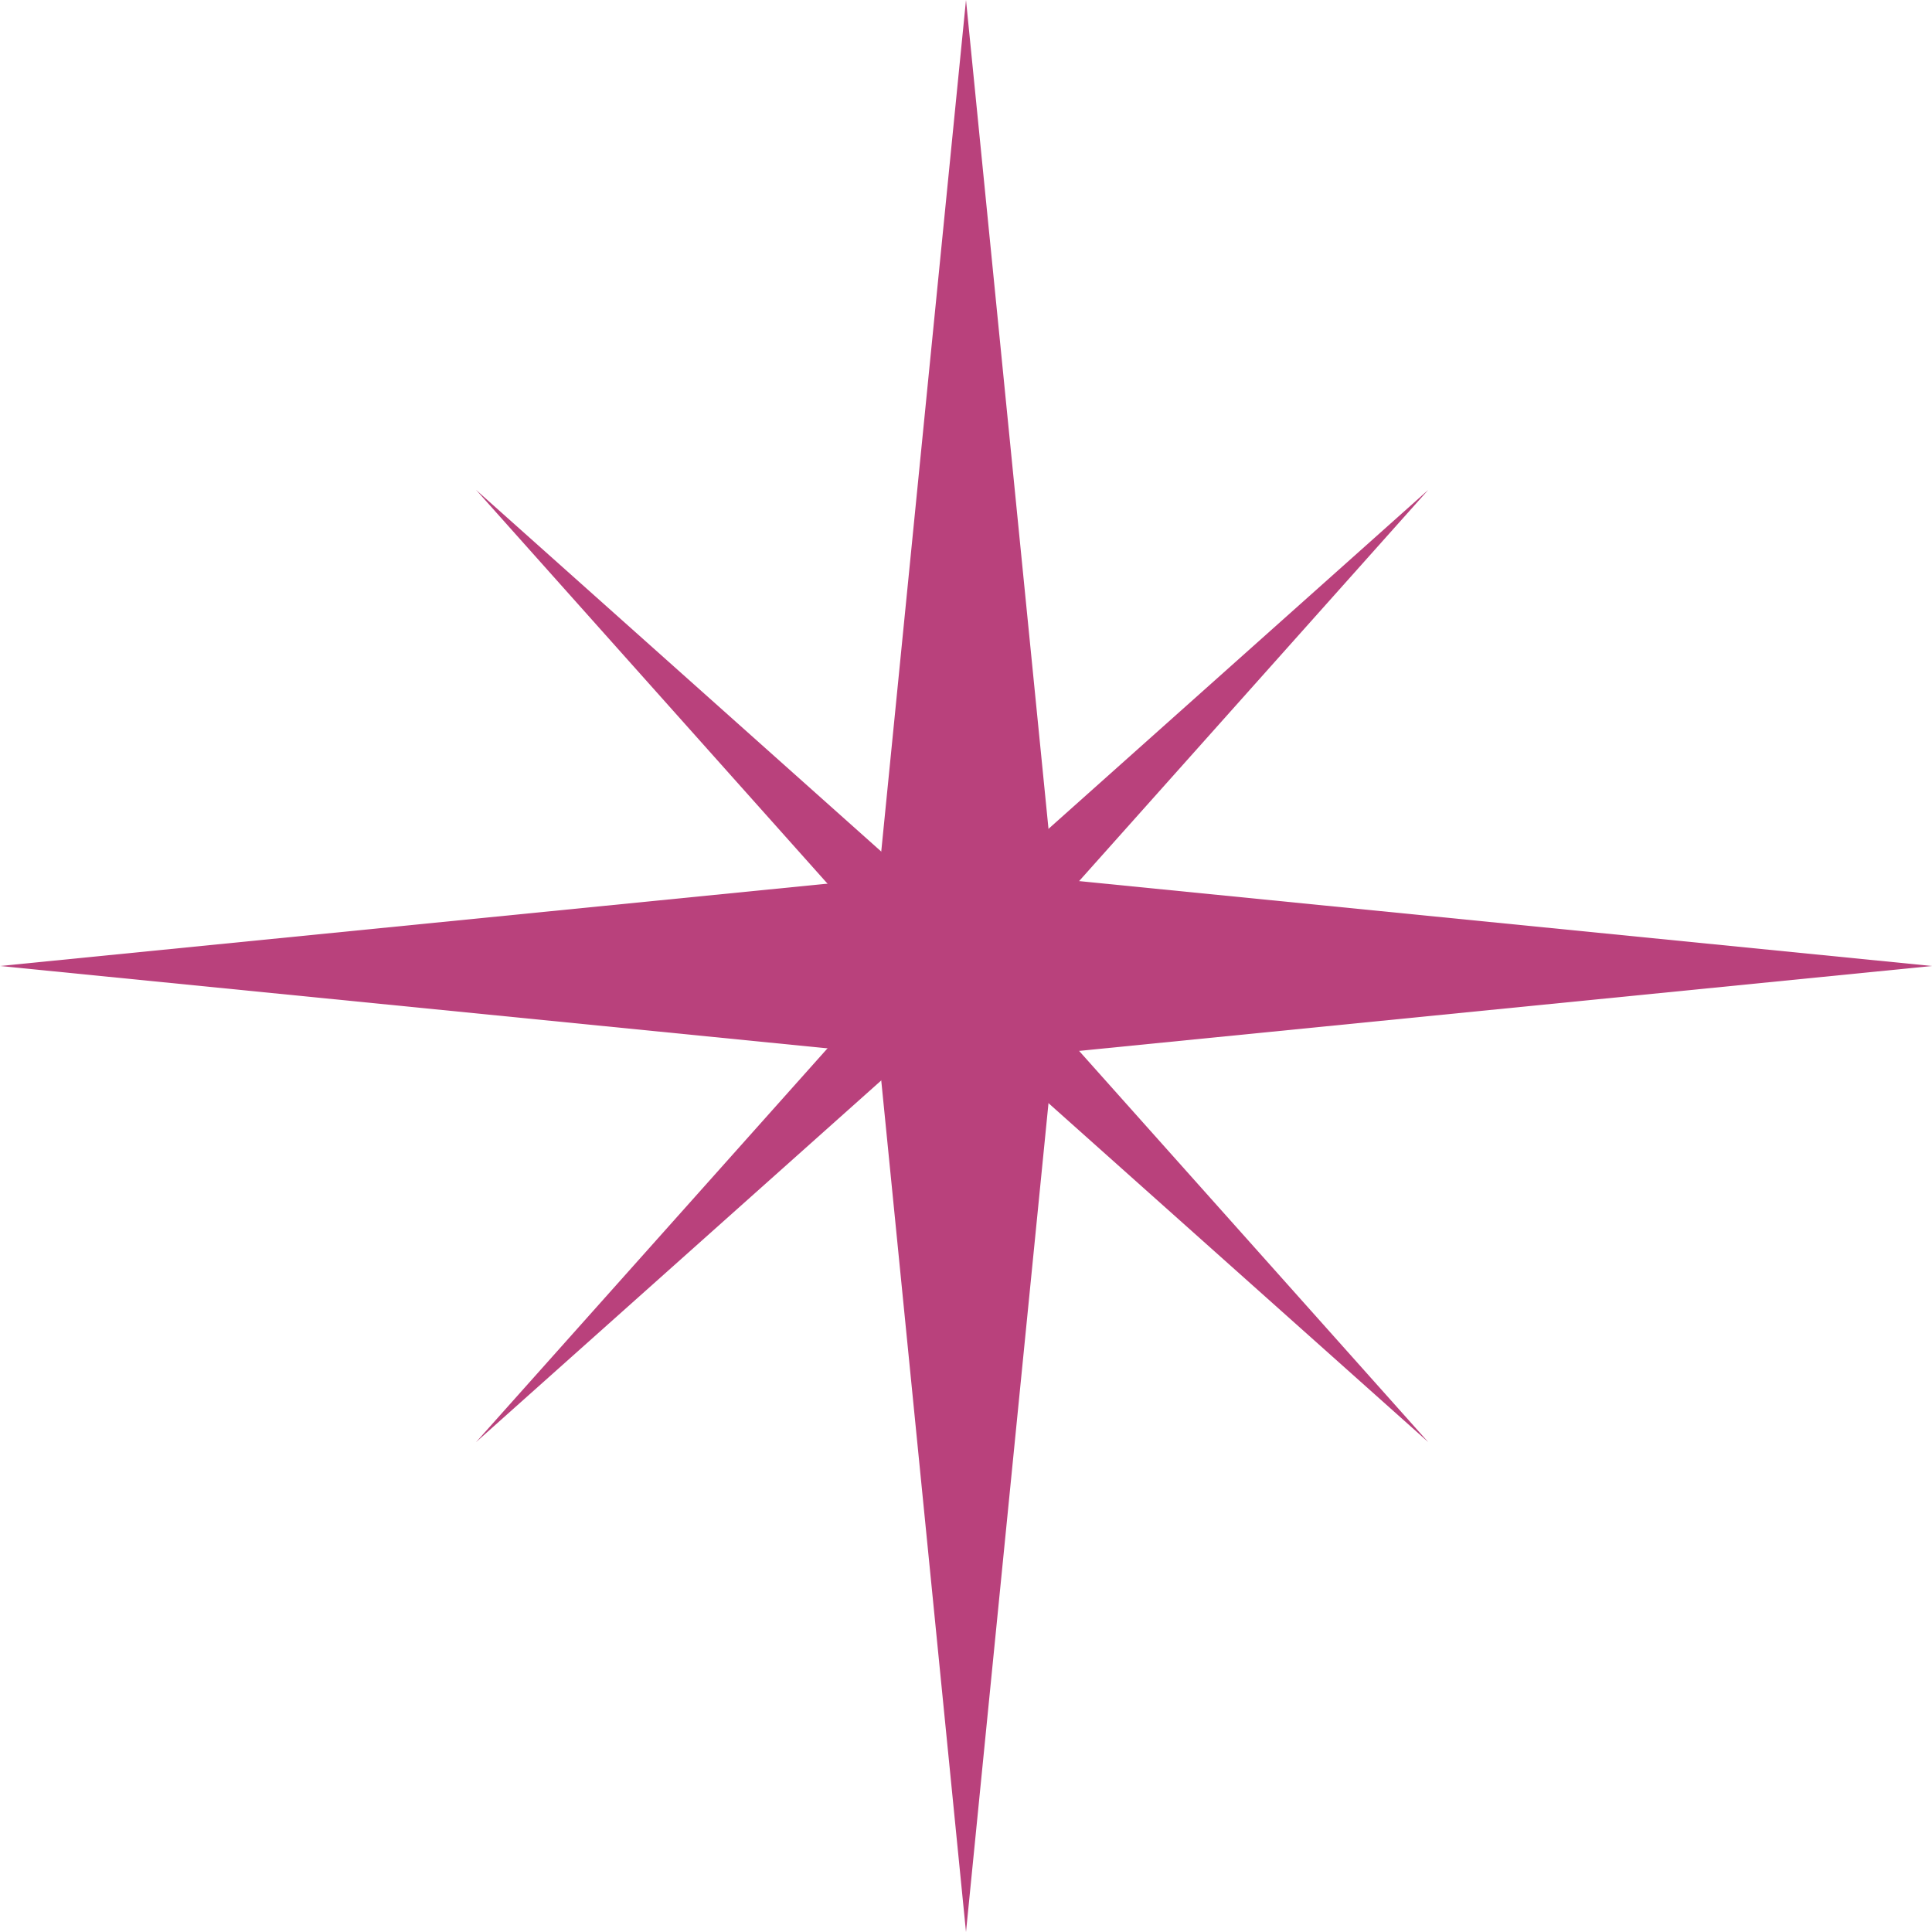
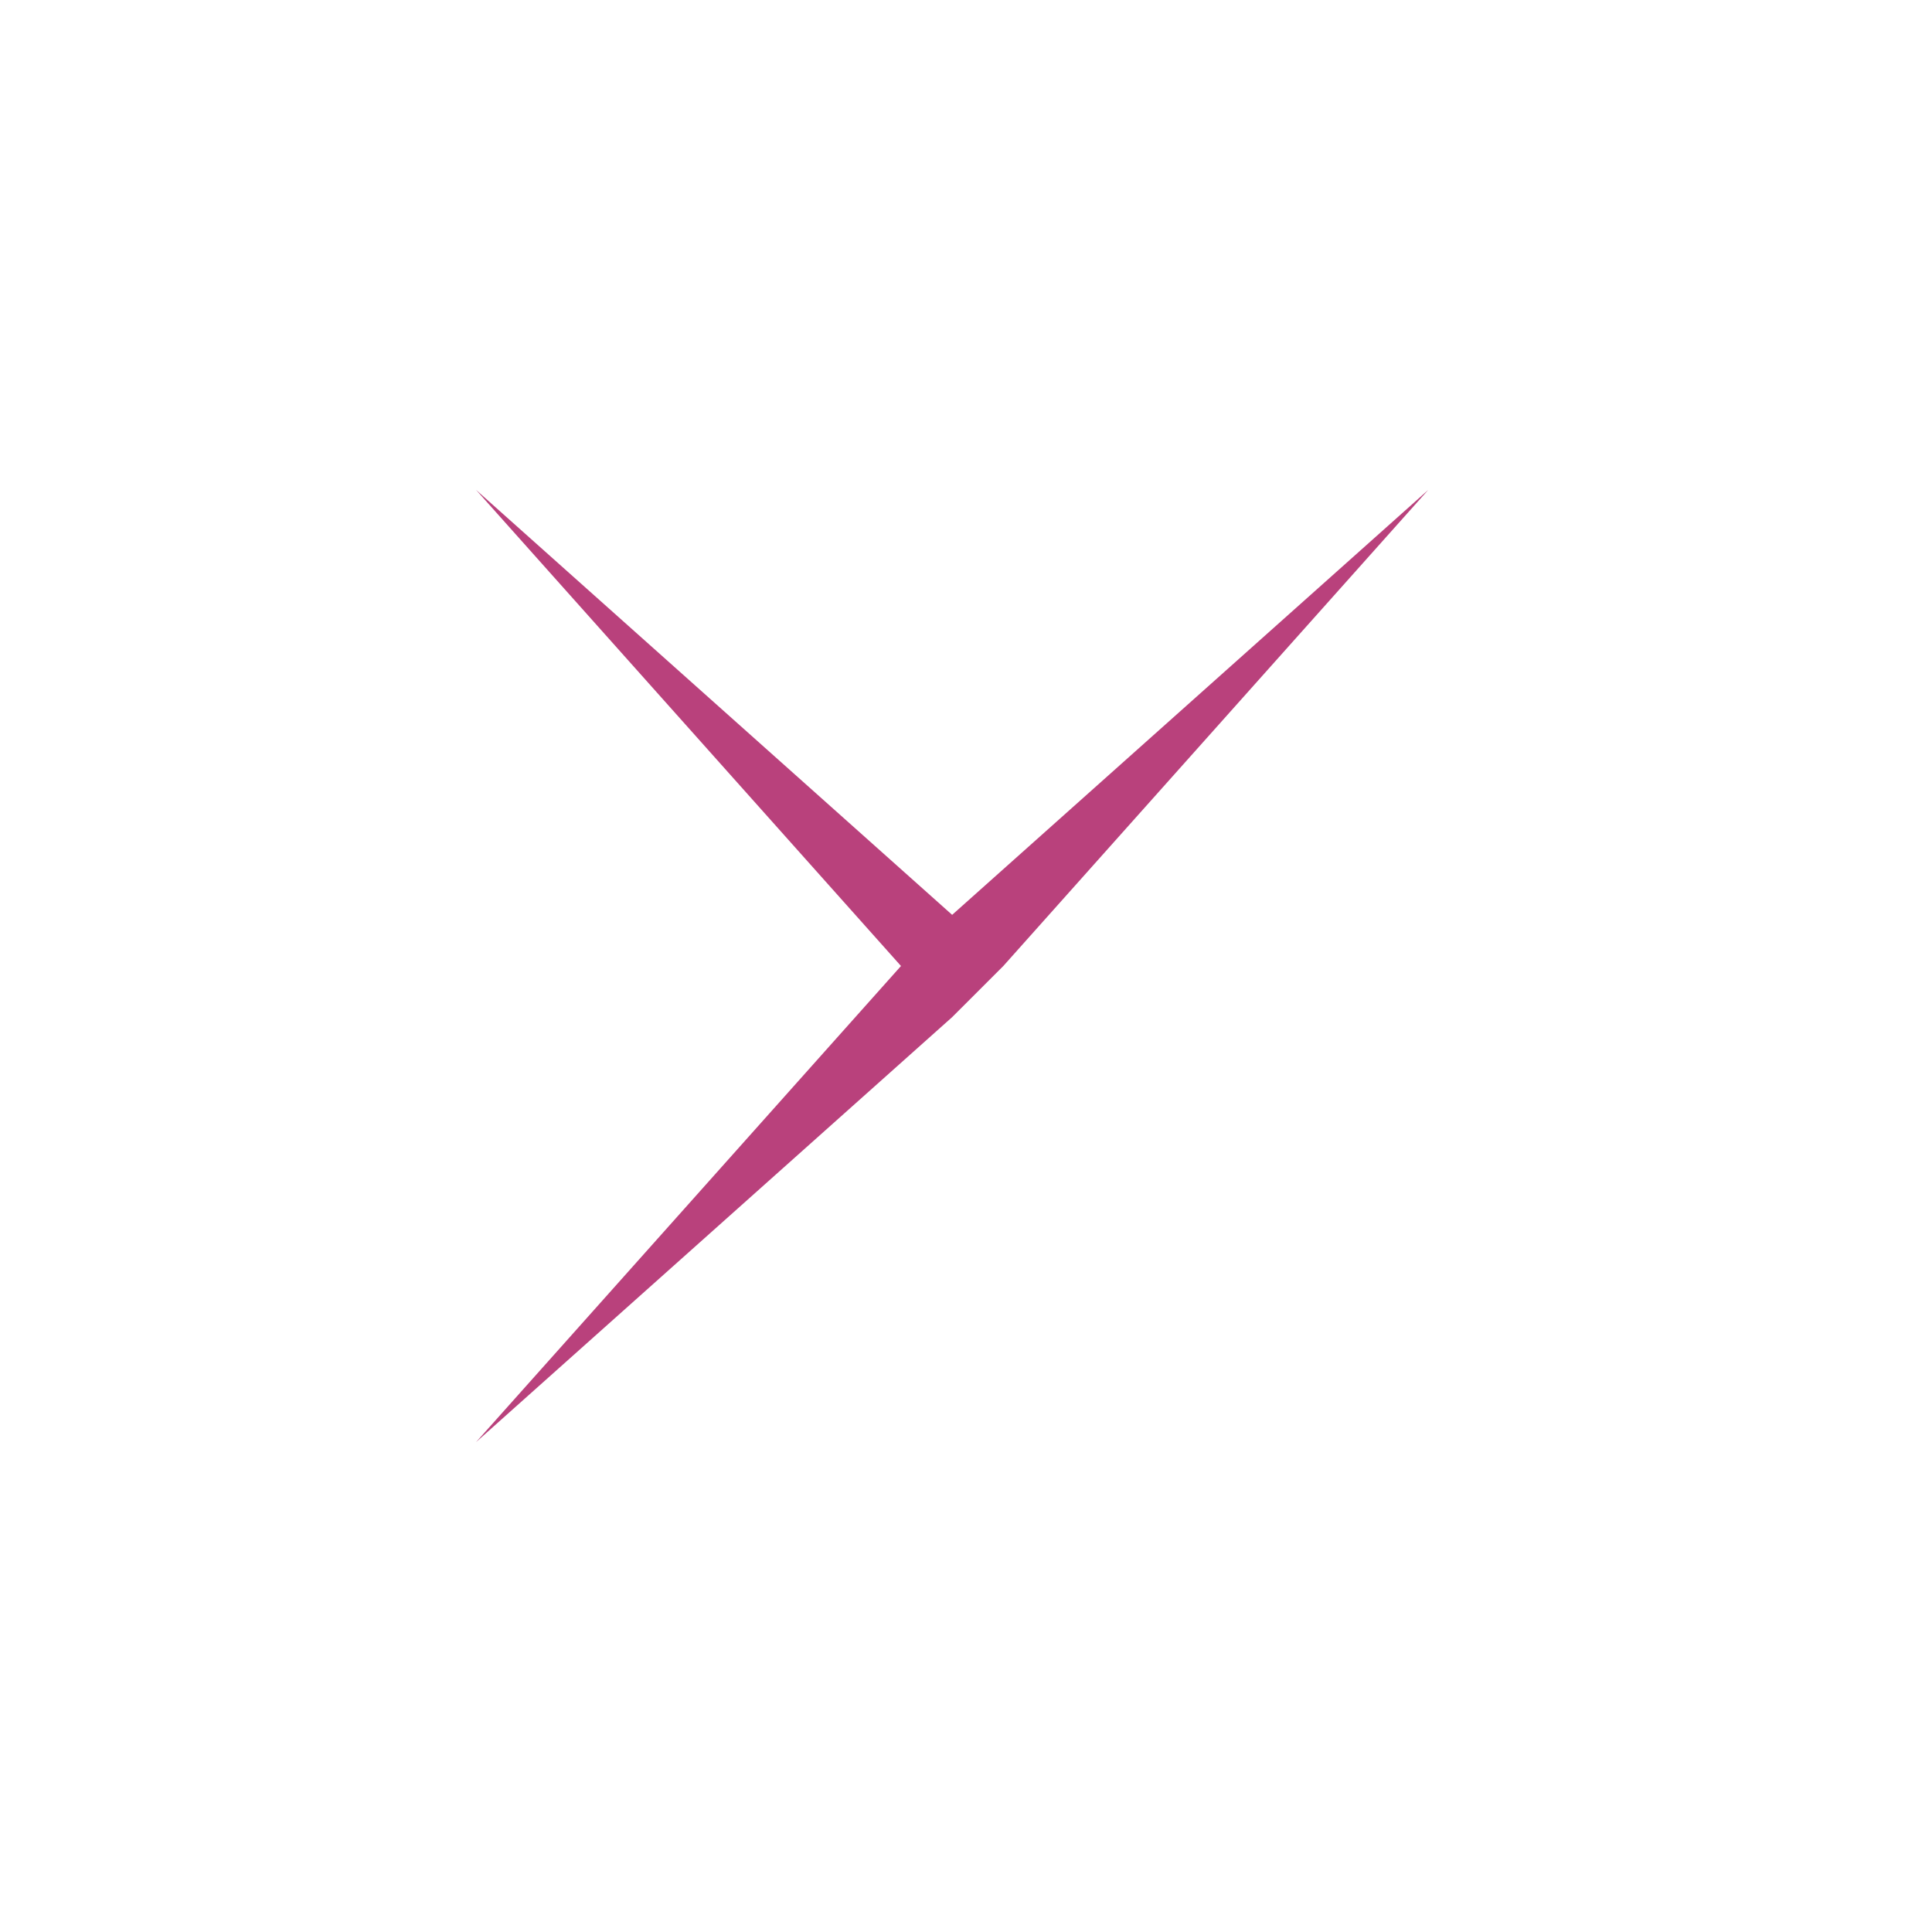
<svg xmlns="http://www.w3.org/2000/svg" width="69" height="69" viewBox="0 0 69 69" fill="none">
-   <path d="M34.5 0L37.623 31.377L69 34.5L37.623 37.623L34.5 69L31.377 37.623L0 34.5L31.377 31.377L34.5 0Z" fill="#B9417C" />
-   <path d="M17.003 17.497L34.005 32.673L51.008 17.497L35.833 34.5L51.008 51.503L34.005 36.327L17.003 51.503L32.178 34.5L17.003 17.497Z" fill="#B9417C" />
+   <path d="M17.003 17.497L34.005 32.673L51.008 17.497L35.833 34.5L34.005 36.327L17.003 51.503L32.178 34.5L17.003 17.497Z" fill="#B9417C" />
</svg>